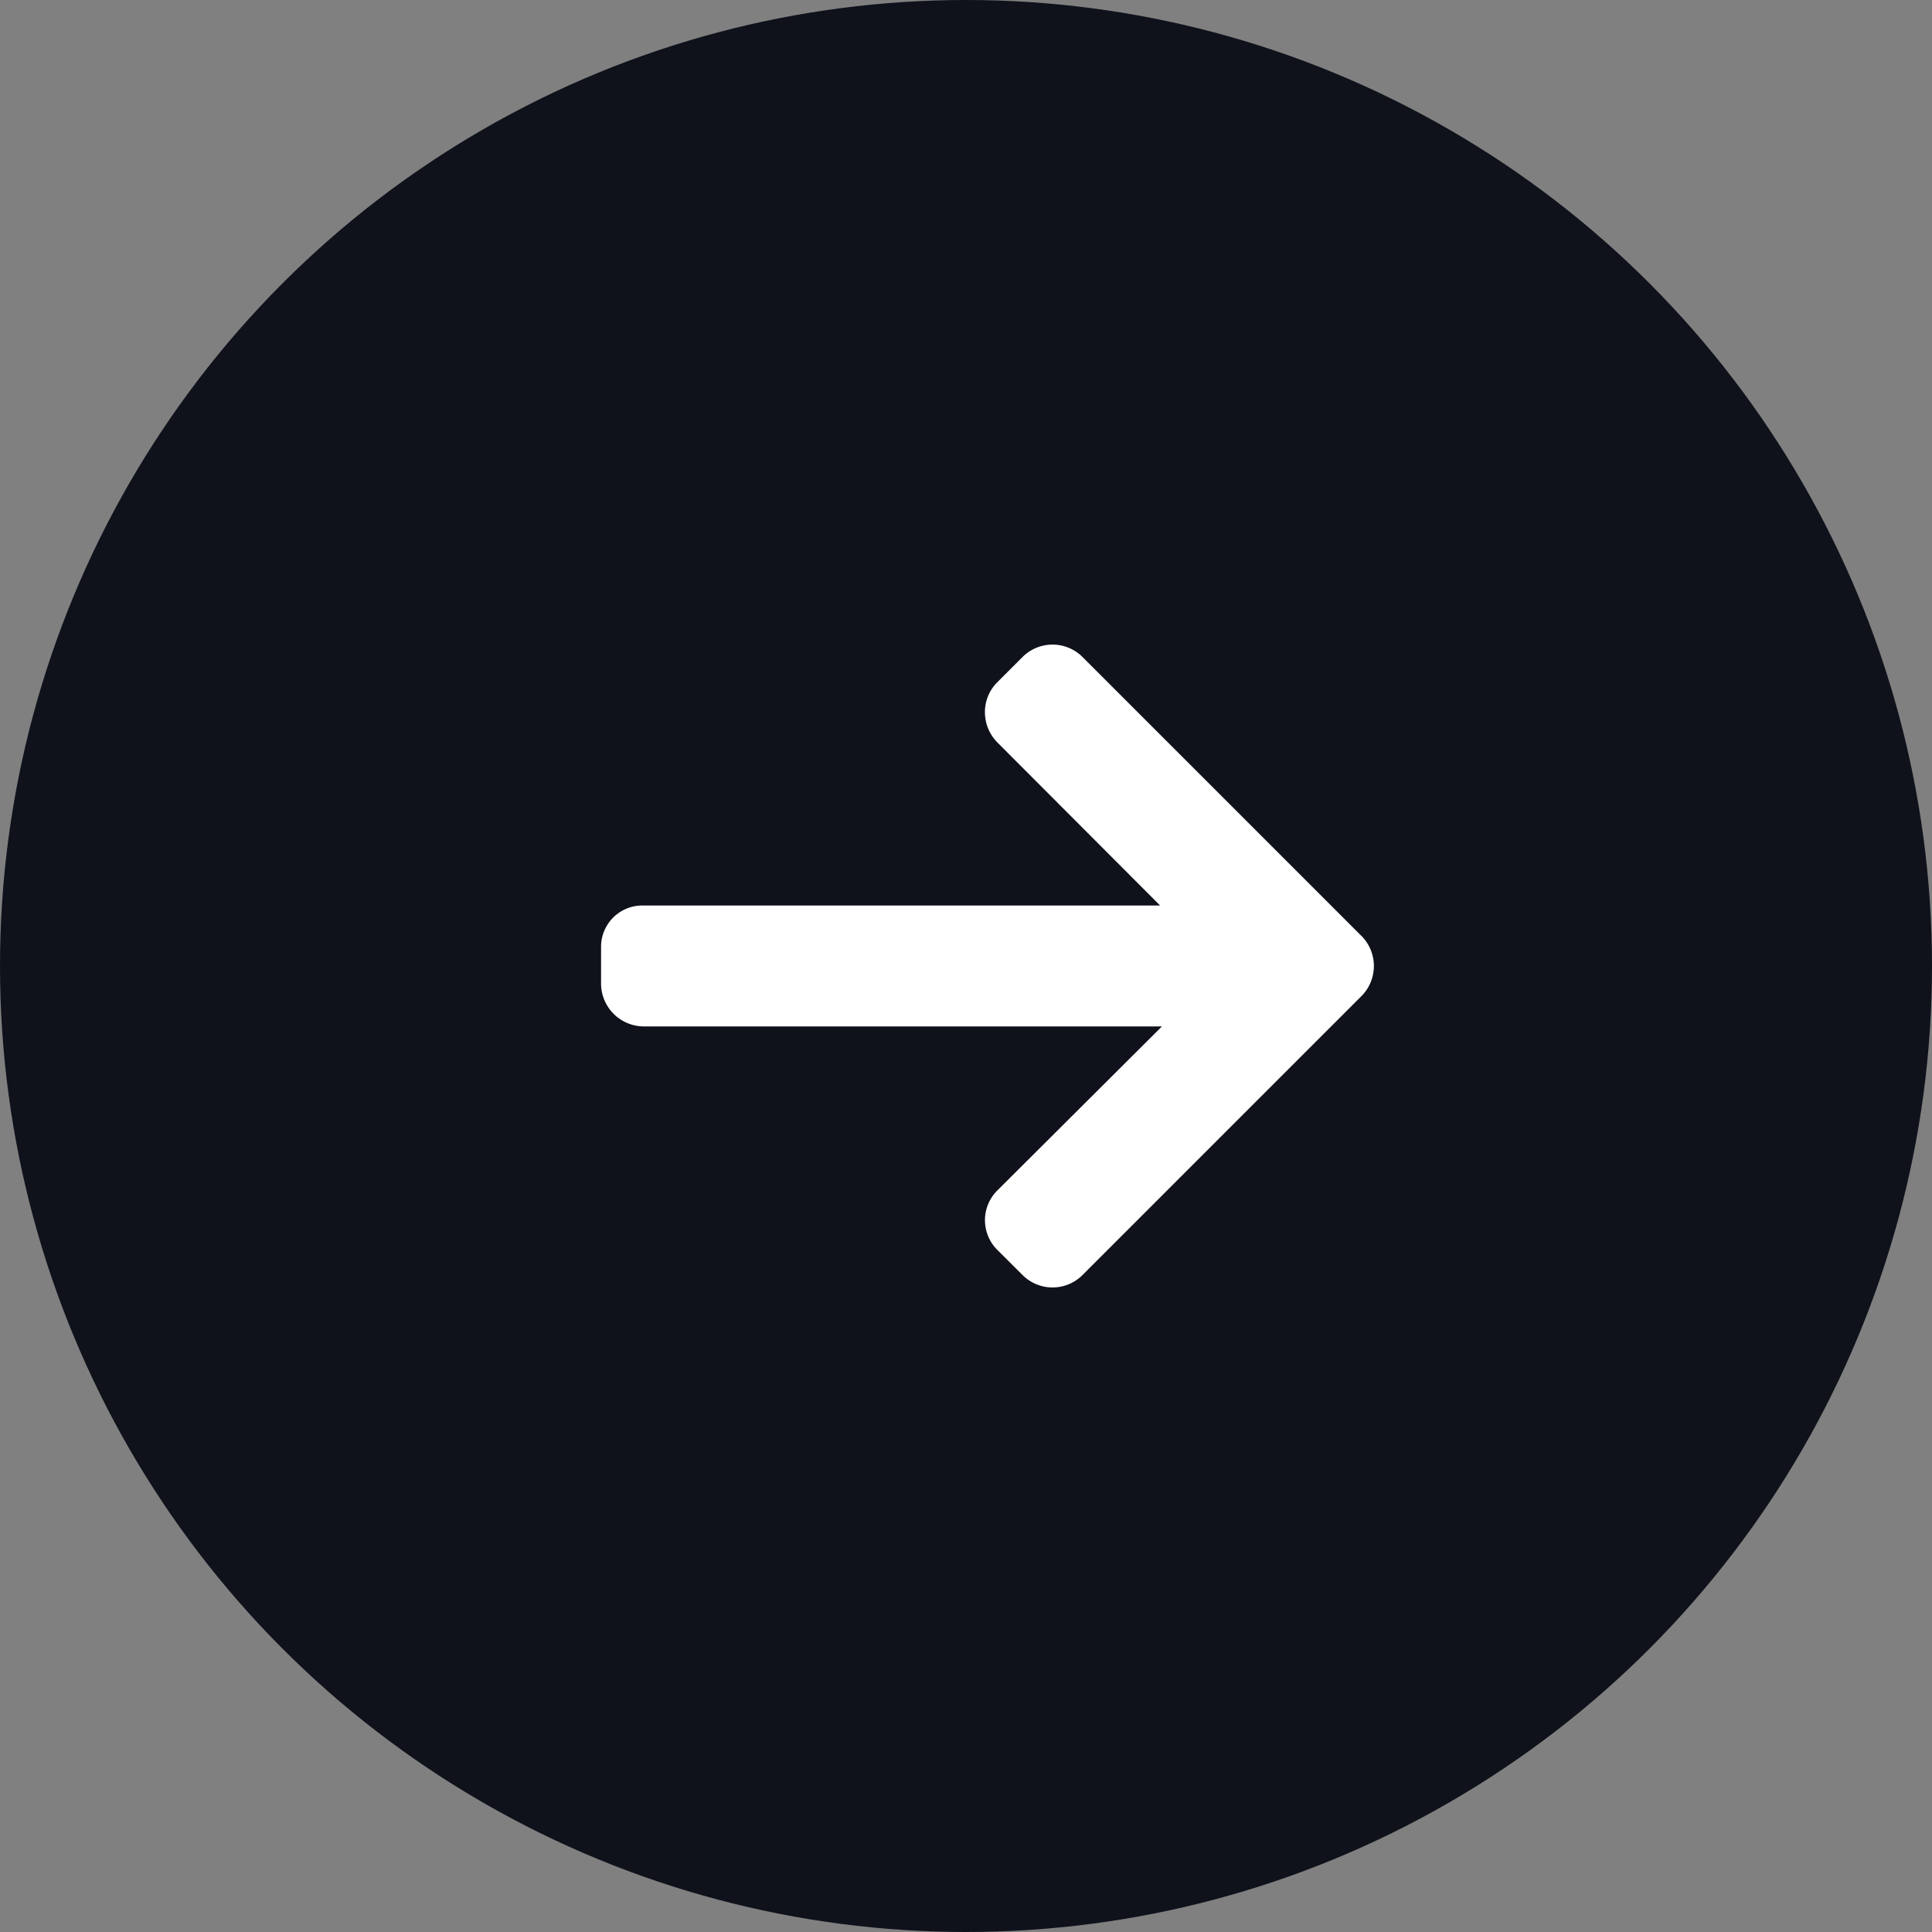
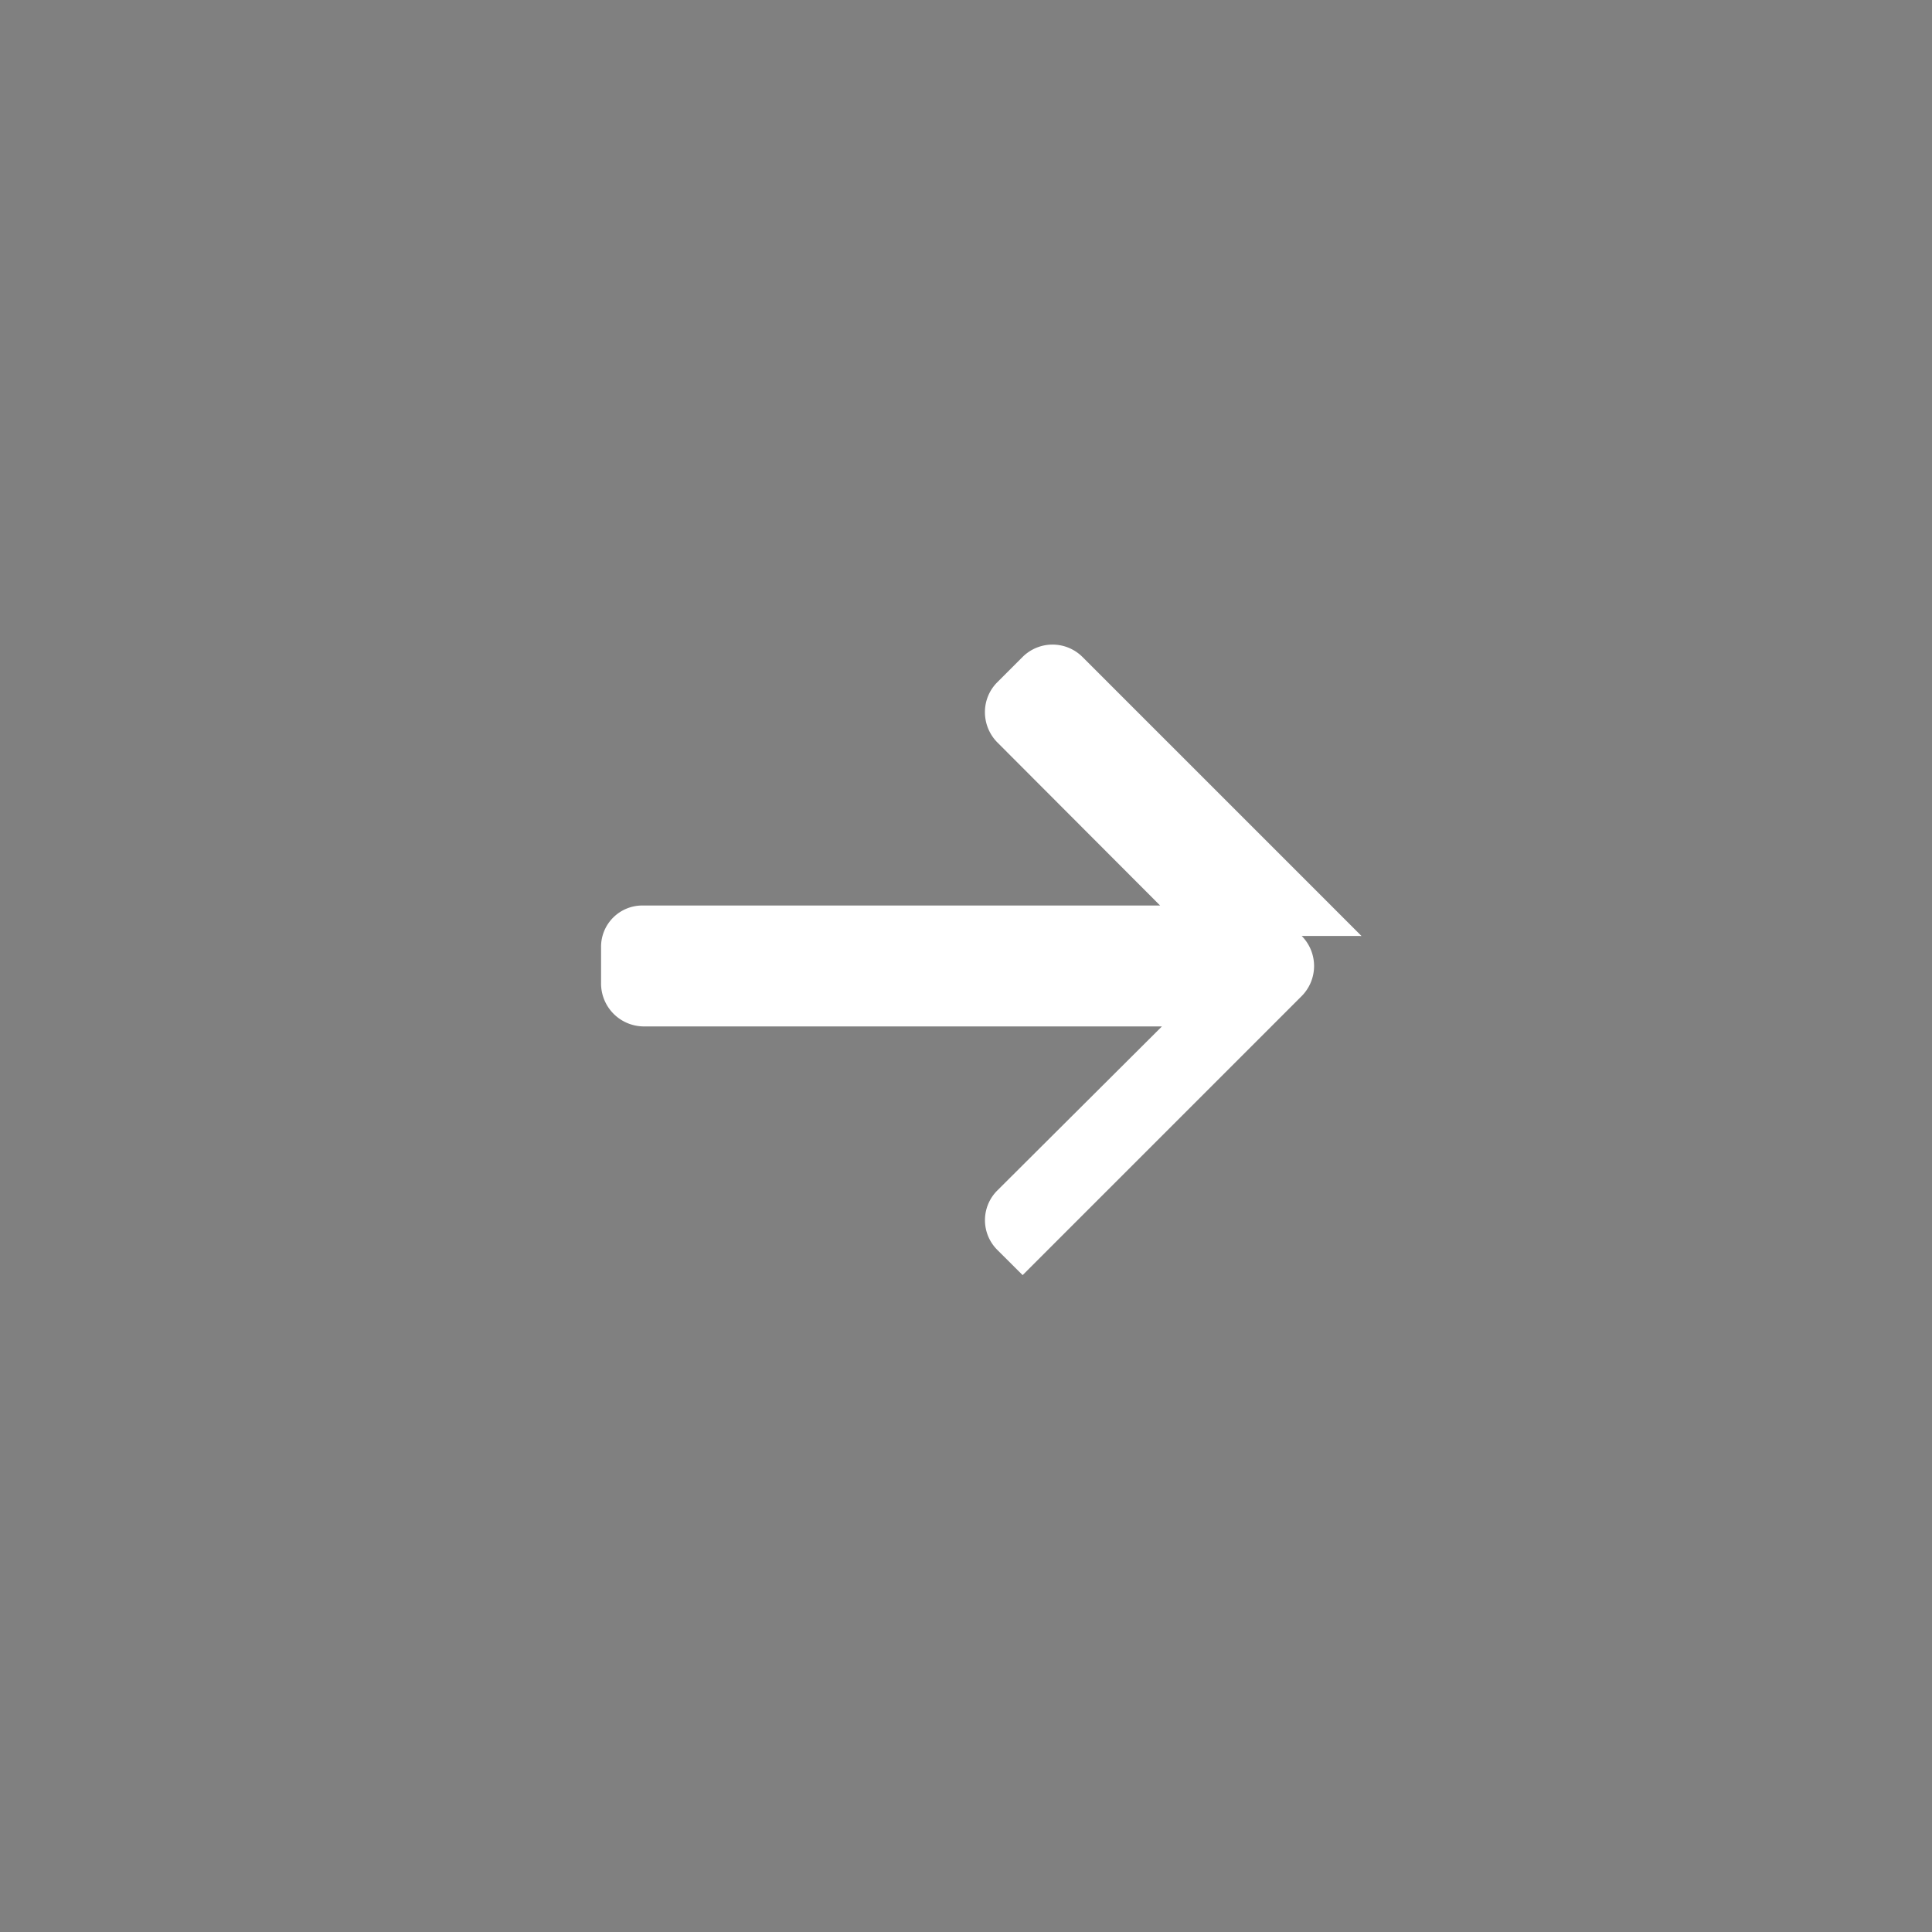
<svg xmlns="http://www.w3.org/2000/svg" width="45" height="45" viewBox="0 0 45 45">
  <rect x="0" y="0" width="45" height="45" fill="#808080" stroke="none" />
  <g id="Group_167" data-name="Group 167" transform="translate(-790 323) rotate(-90)">
-     <circle id="Ellipse_1" data-name="Ellipse 1" cx="22.5" cy="22.5" r="22.5" transform="translate(323 790) rotate(90)" fill="#0f121b" />
    <g id="right-arrow" transform="translate(307.987 804) rotate(90)">
      <g id="Group_1" data-name="Group 1">
-         <path id="Path_1" data-name="Path 1" d="M17.712,48.134l-6.5-6.5a.988.988,0,0,0-1.393,0l-.59.59a.978.978,0,0,0-.288.7,1,1,0,0,0,.288.7l3.792,3.8H.972A.961.961,0,0,0,0,48.394v.835A1,1,0,0,0,.972,50.24H13.064L9.229,54.062a.976.976,0,0,0,0,1.383l.59.588a.988.988,0,0,0,1.393,0l6.5-6.5a.994.994,0,0,0,0-1.4Z" transform="translate(0 -41.346)" fill="#fff" />
+         <path id="Path_1" data-name="Path 1" d="M17.712,48.134l-6.5-6.5a.988.988,0,0,0-1.393,0l-.59.59a.978.978,0,0,0-.288.7,1,1,0,0,0,.288.7l3.792,3.8H.972A.961.961,0,0,0,0,48.394v.835A1,1,0,0,0,.972,50.24H13.064L9.229,54.062a.976.976,0,0,0,0,1.383l.59.588l6.5-6.5a.994.994,0,0,0,0-1.4Z" transform="translate(0 -41.346)" fill="#fff" />
      </g>
    </g>
  </g>
</svg>